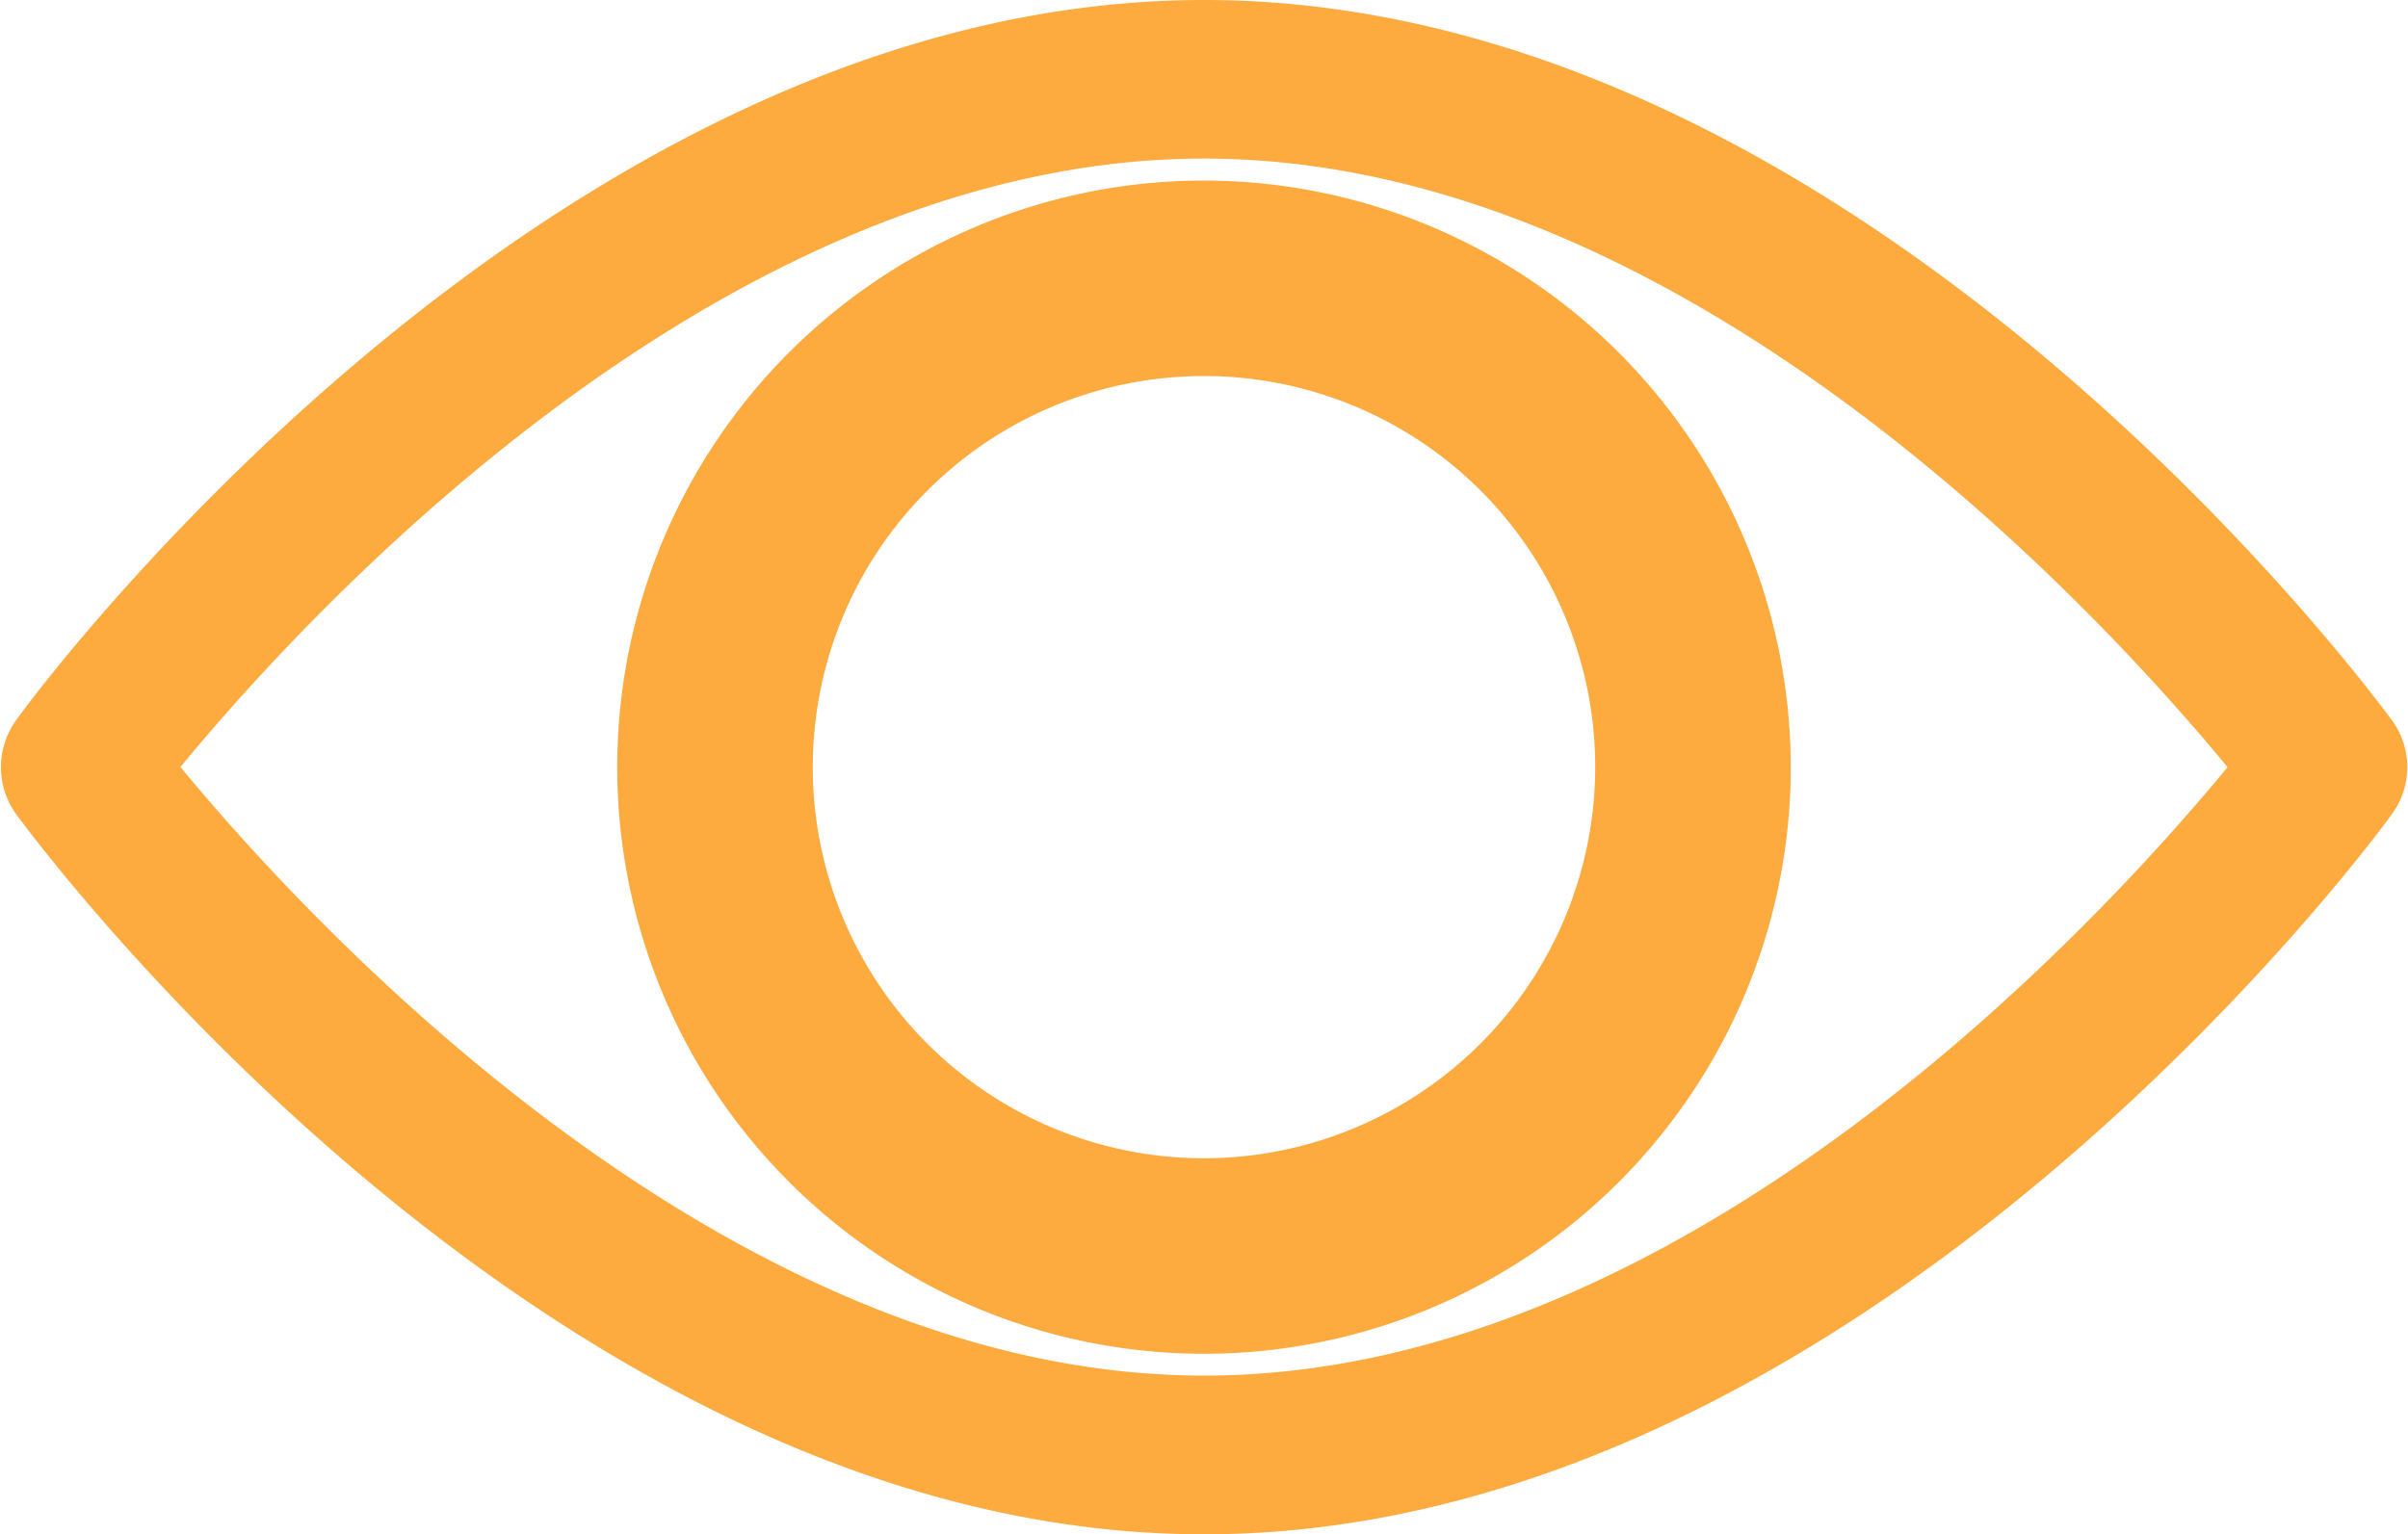
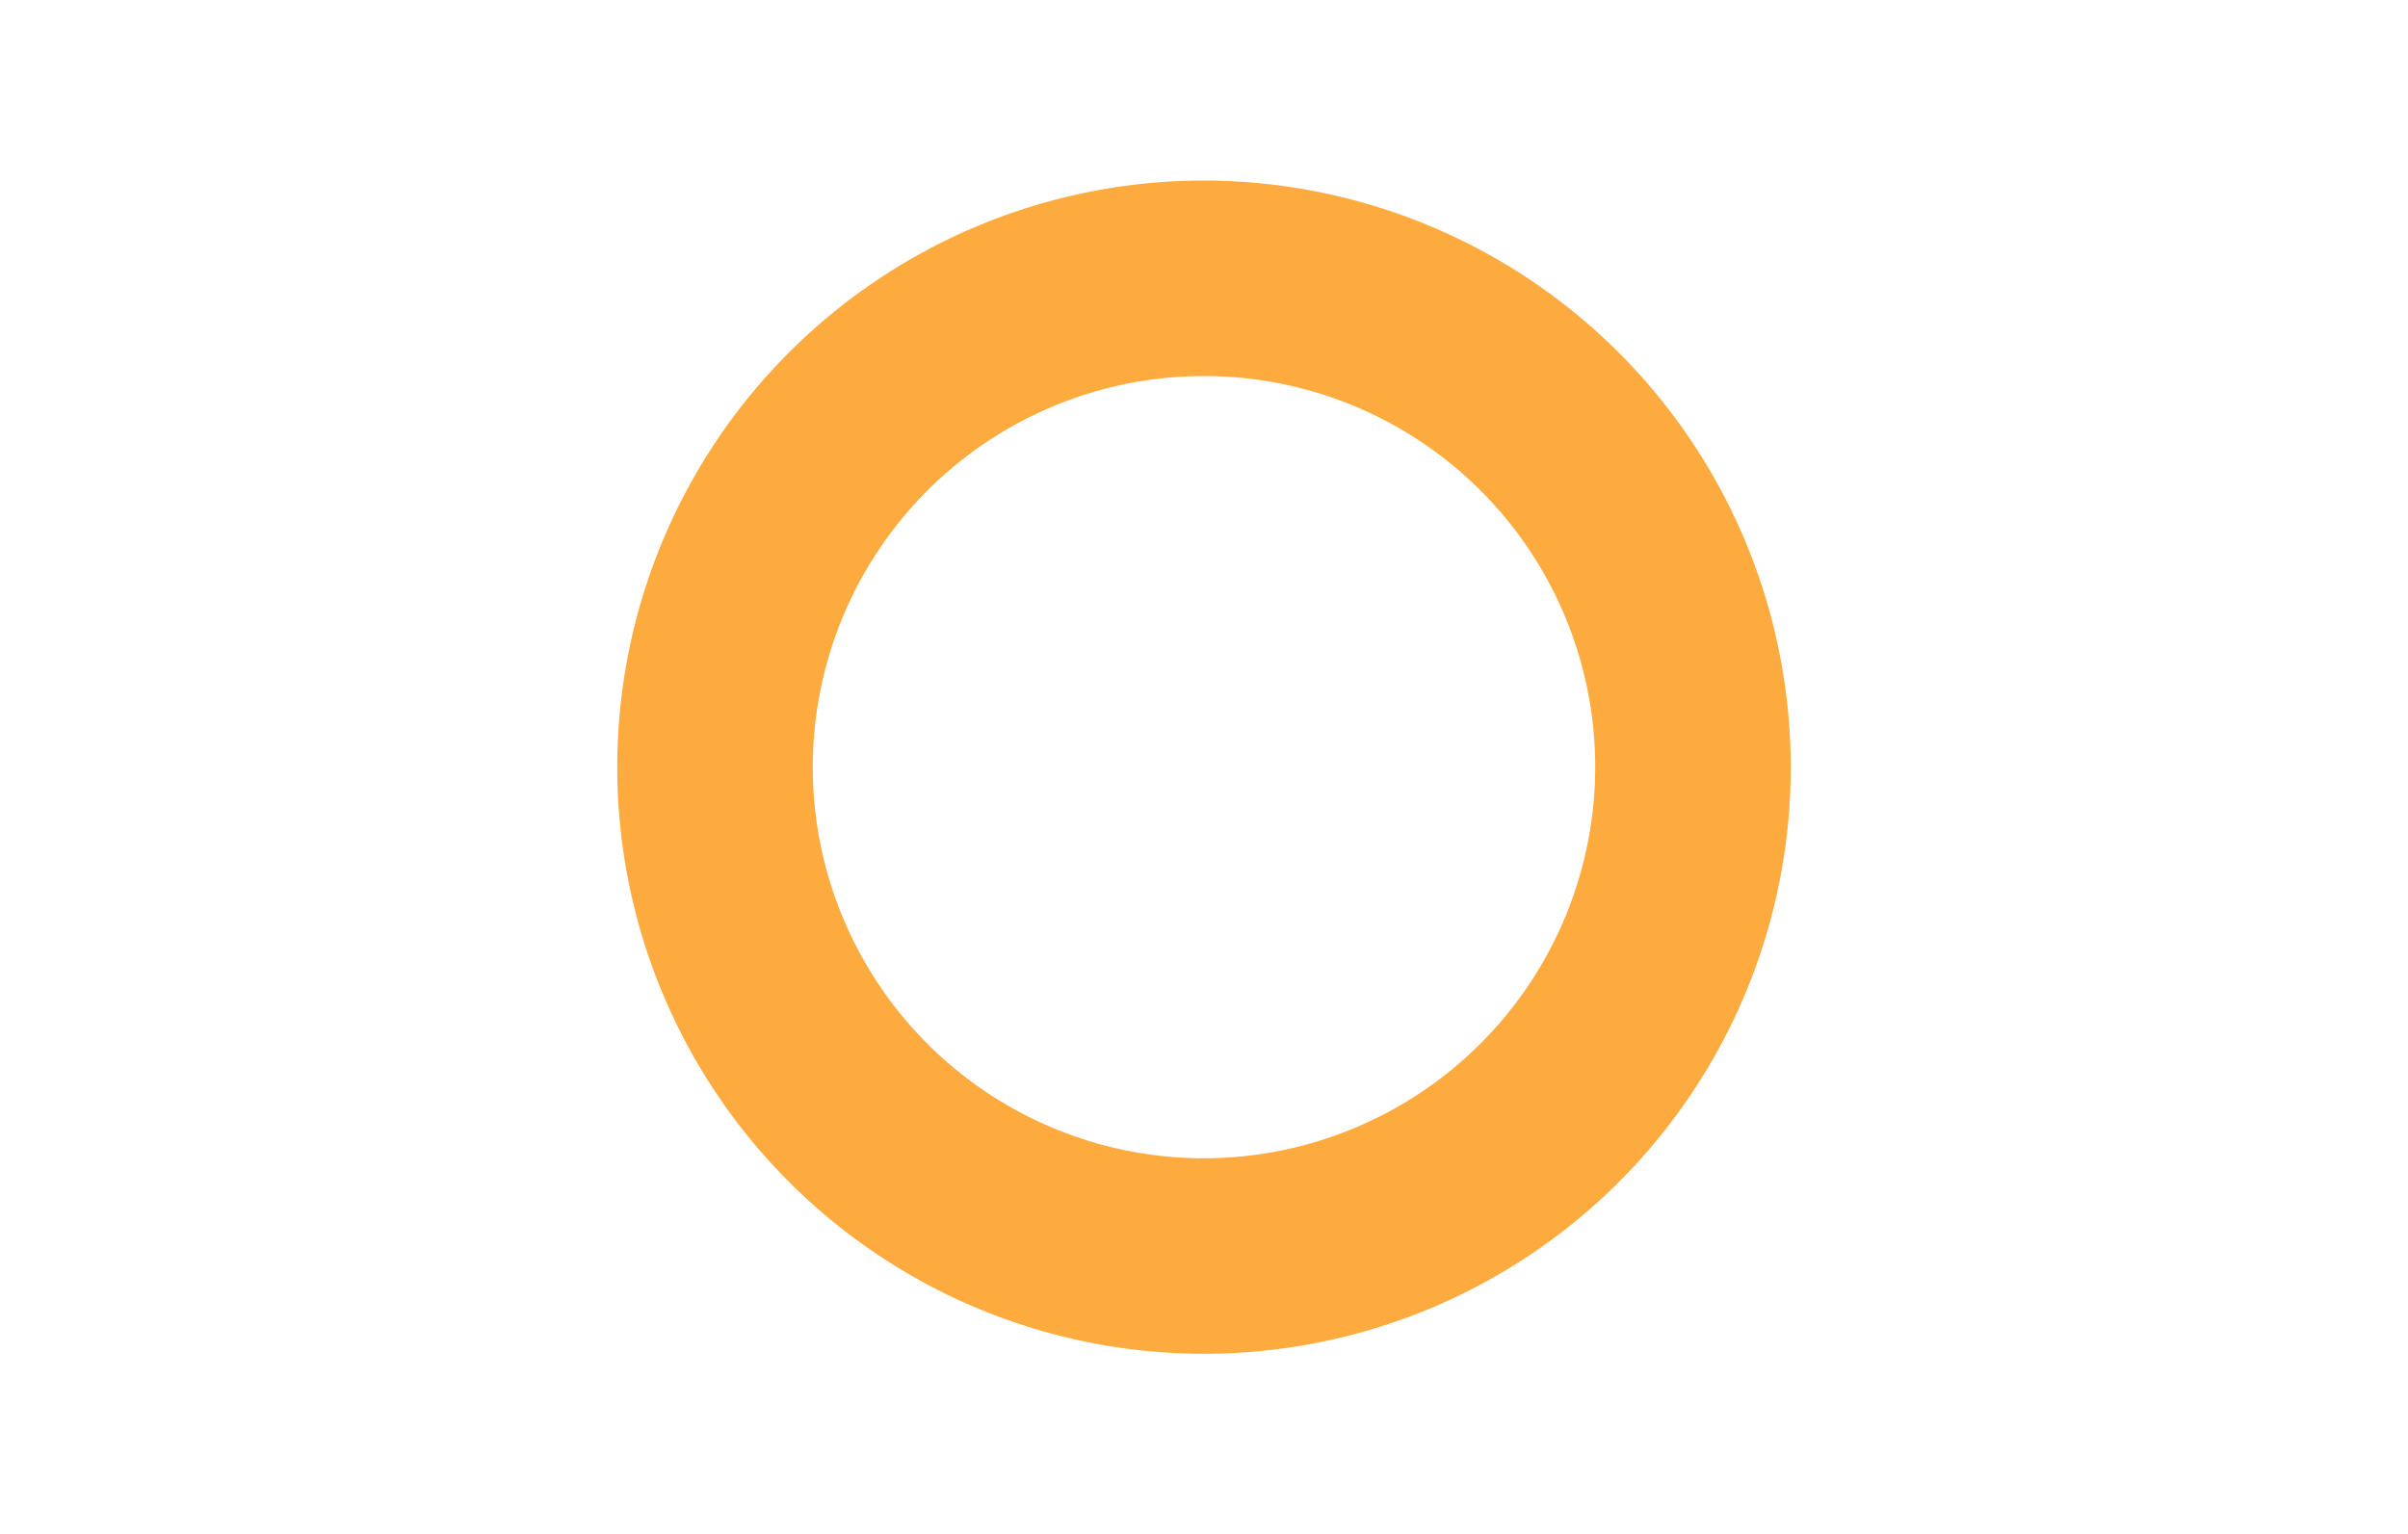
<svg xmlns="http://www.w3.org/2000/svg" width="15" height="9.56" viewBox="0 0 15 9.56">
  <defs>
    <style>.a{fill:#fdaa3f;}</style>
  </defs>
  <g transform="translate(0 0)">
    <g transform="translate(0)">
-       <path class="a" d="M14.9,97.323c-.134-.183-3.327-4.488-7.4-4.488S.229,97.14.1,97.323a.5.5,0,0,0,0,.584c.134.183,3.327,4.488,7.4,4.488s7.271-4.305,7.4-4.488A.494.494,0,0,0,14.9,97.323Zm-7.4,4.083c-3,0-5.605-2.857-6.376-3.792.769-.935,3.365-3.791,6.376-3.791s5.605,2.857,6.376,3.792C13.106,98.55,10.51,101.406,7.5,101.406Z" transform="translate(0 -92.835)" />
-     </g>
+       </g>
  </g>
  <g transform="translate(3.845 1.125)">
    <path class="a" d="M158.377,154.725a3.655,3.655,0,1,0,3.655,3.655A3.659,3.659,0,0,0,158.377,154.725Zm0,6.092a2.437,2.437,0,1,1,2.437-2.437A2.44,2.44,0,0,1,158.377,160.817Z" transform="translate(-154.722 -154.725)" />
  </g>
</svg>